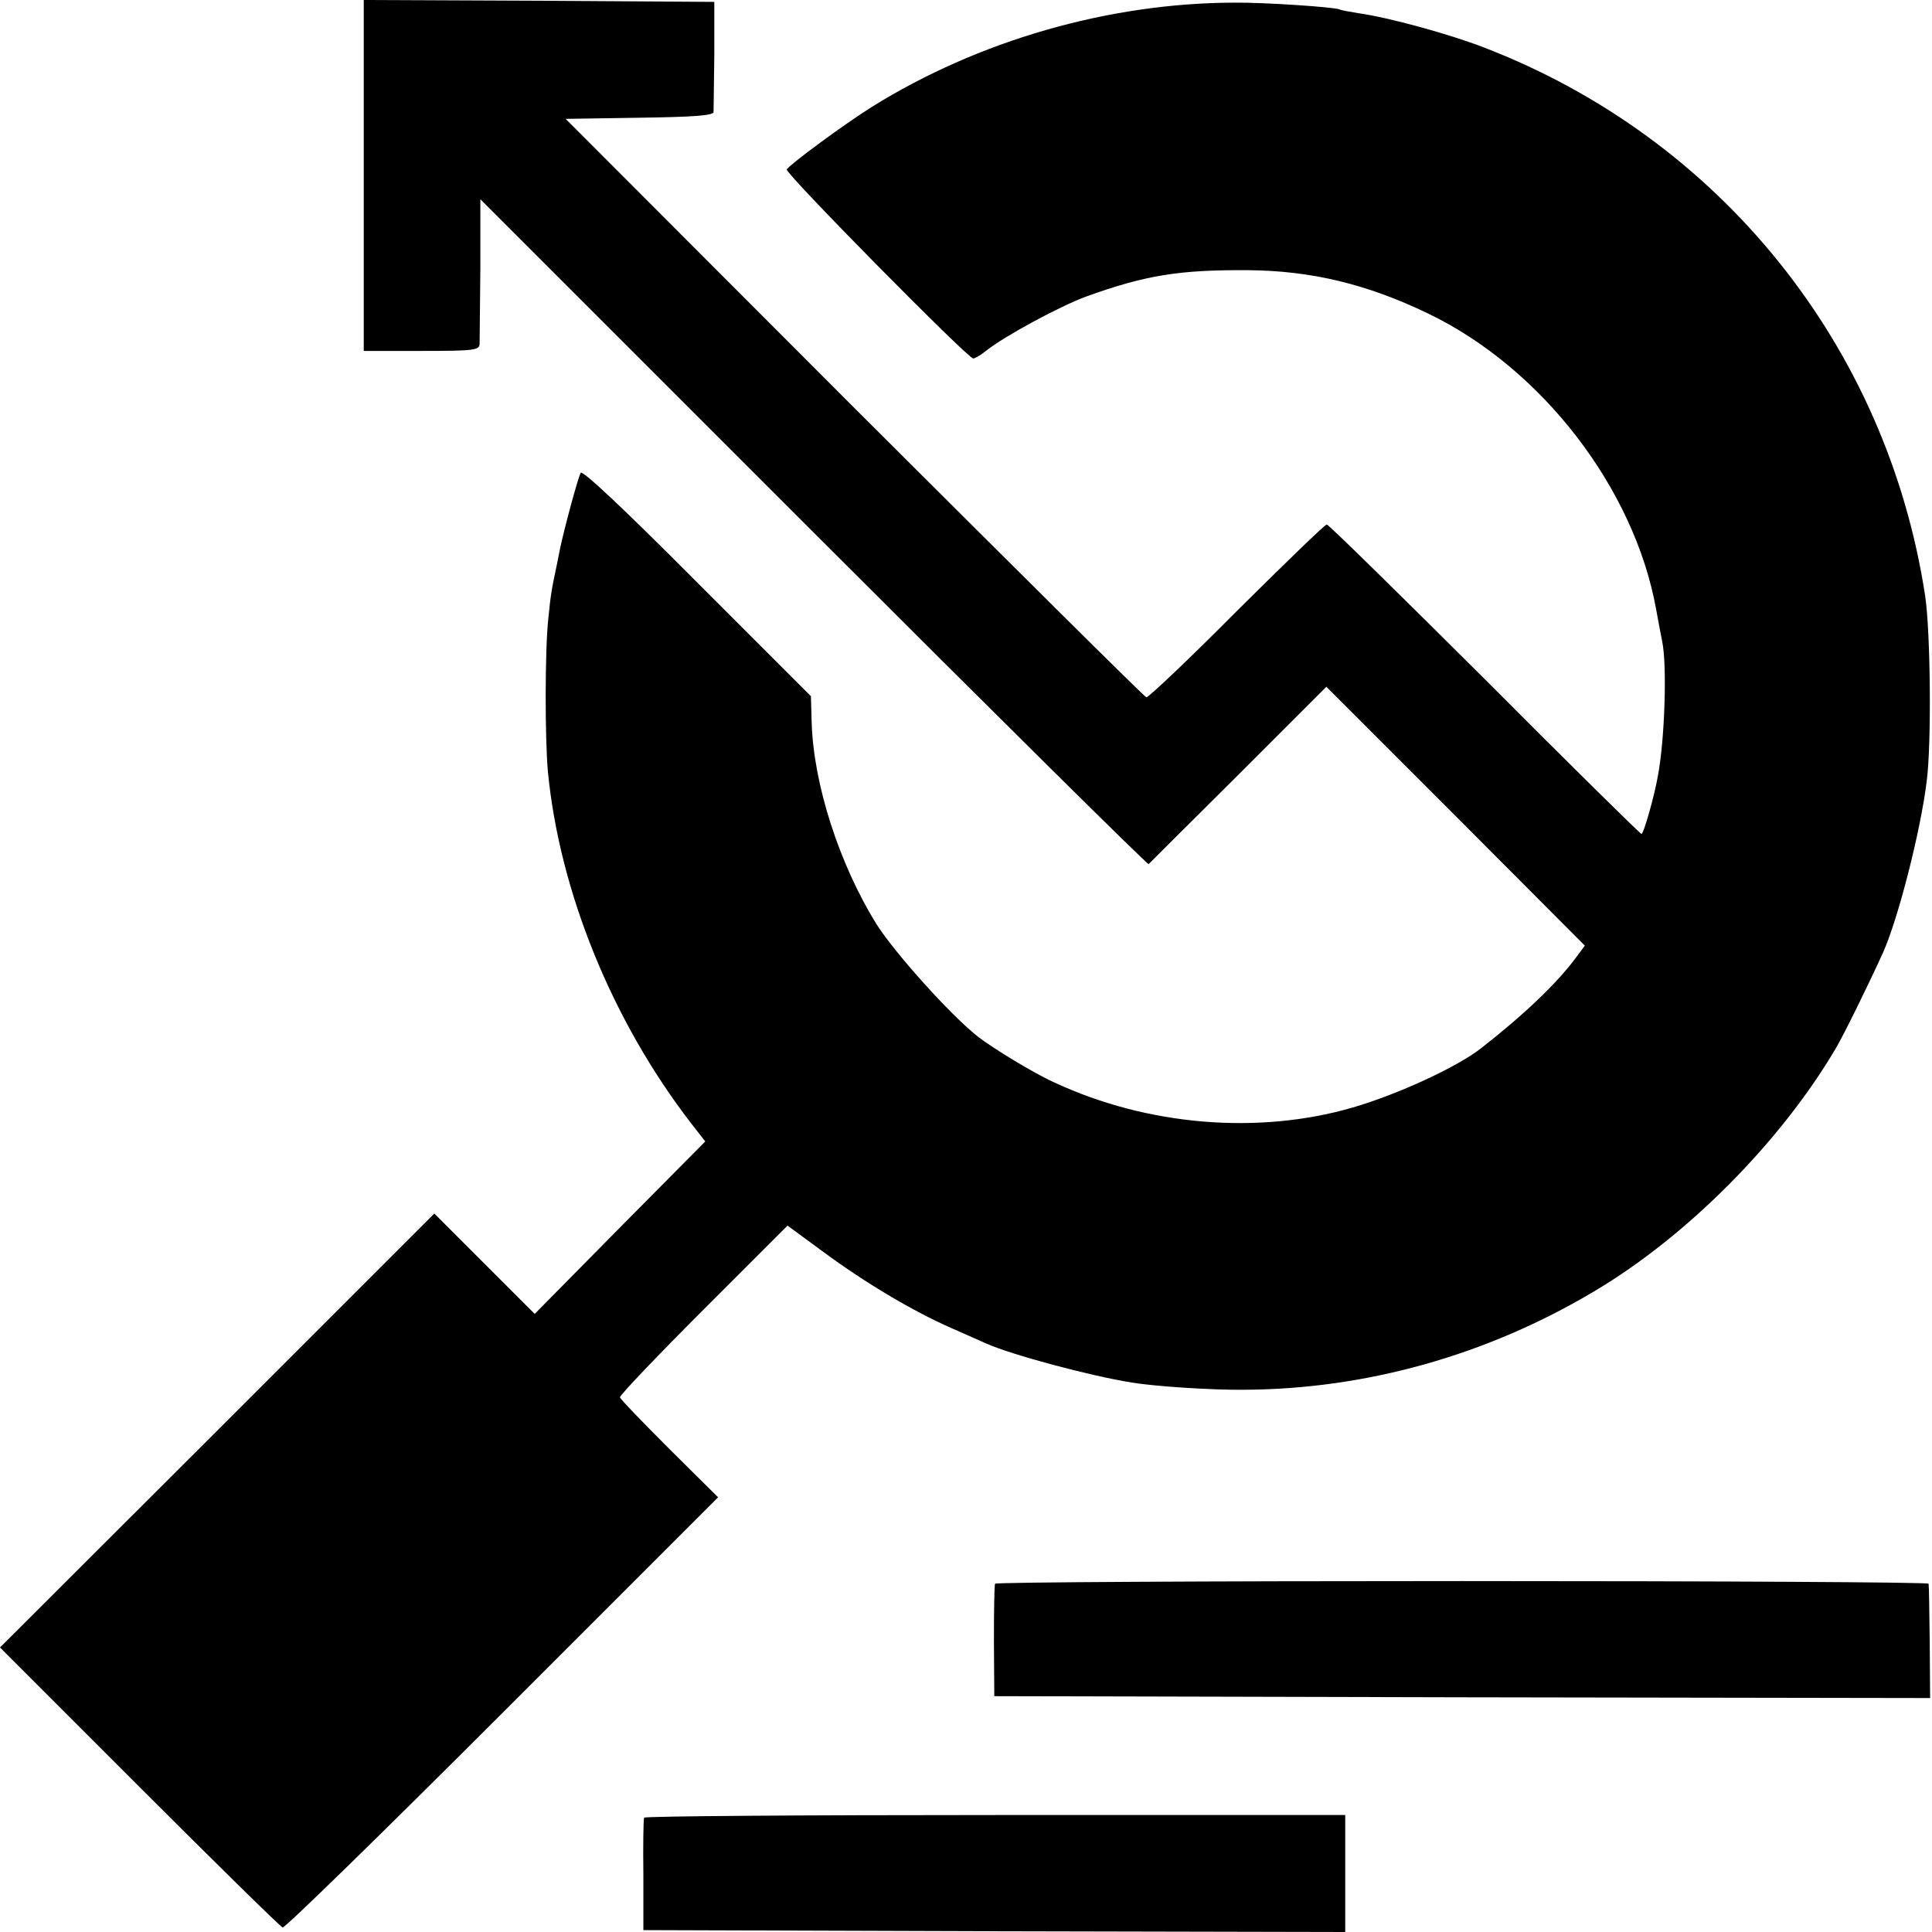
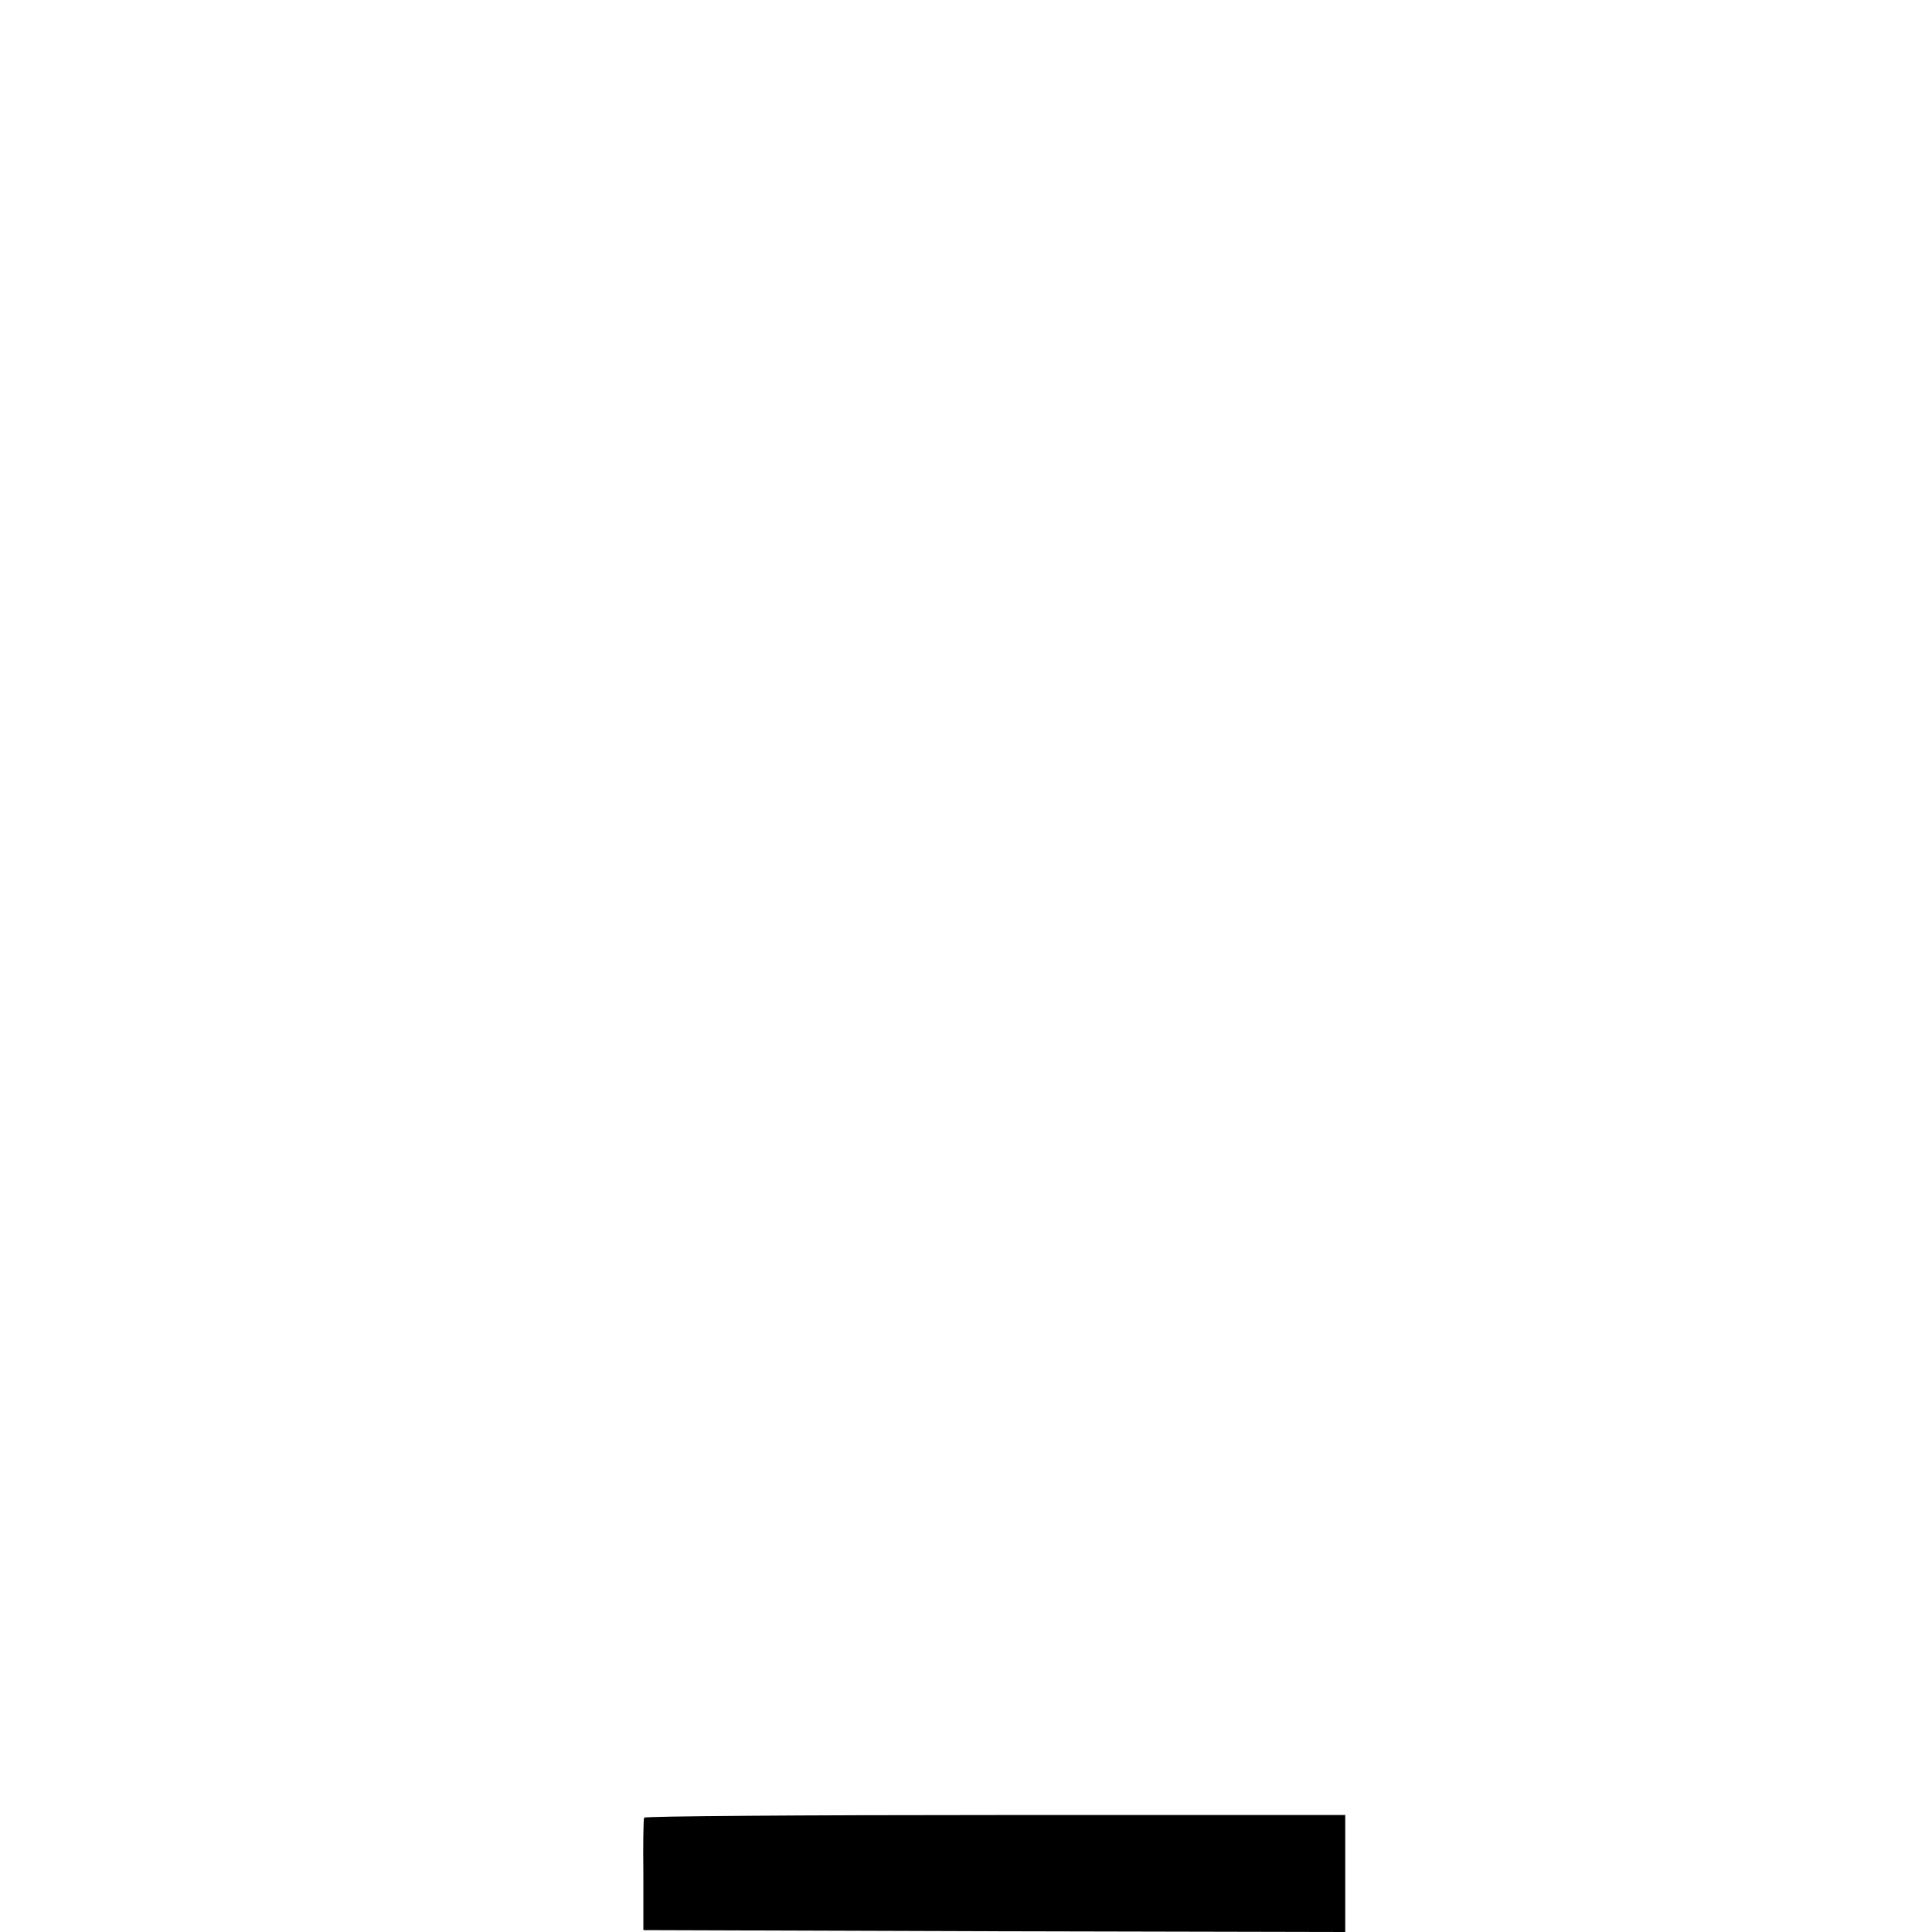
<svg xmlns="http://www.w3.org/2000/svg" version="1.0" width="512pt" height="512pt" viewBox="0 0 512 512" preserveAspectRatio="xMidYMid meet">
  <g transform="translate(0,512) scale(0.1,-0.1)" fill="#000000" stroke="none">
-     <path d="M964 4655 l0 -465 153 0 c139 0 153 2 154 18 0 9 1 100 2 200 l0 184 883 -883 c486 -486 885 -881 888 -879 3 3 110 110 238 237 l233 233 343 -343 342 -343 -23 -31 c-50 -68 -138 -152 -252 -241 -64 -50 -220 -122 -340 -157 -251 -73 -545 -48 -790 66 -54 24 -164 91 -205 123 -73 58 -220 222 -268 298 -98 159 -166 369 -171 533 l-2 70 -302 302 c-197 198 -304 298 -308 290 -7 -11 -46 -157 -55 -202 -2 -11 -6 -31 -9 -45 -13 -60 -16 -79 -22 -140 -9 -84 -9 -316 -1 -405 31 -319 171 -663 382 -935 l35 -45 -226 -228 -226 -229 -133 133 -133 133 -575 -575 -576 -575 369 -369 c203 -203 374 -371 380 -373 6 -2 268 254 582 568 l572 572 -129 128 c-71 71 -130 132 -131 137 -2 4 98 109 221 232 l223 223 94 -69 c111 -82 235 -156 339 -202 41 -18 84 -37 95 -42 65 -29 272 -85 385 -103 60 -10 212 -20 295 -19 323 1 645 91 930 261 246 146 493 395 639 642 22 37 84 163 126 255 40 89 100 323 116 455 13 100 10 395 -4 490 -101 663 -543 1213 -1169 1454 -90 35 -253 80 -333 91 -24 4 -47 8 -50 10 -10 6 -201 19 -280 18 -333 -1 -678 -101 -959 -276 -72 -45 -216 -151 -226 -166 -5 -10 480 -501 494 -501 5 0 20 9 35 21 51 40 194 117 264 143 158 57 247 71 427 70 170 -1 318 -37 480 -115 301 -145 546 -463 604 -784 6 -33 13 -71 16 -85 13 -62 7 -257 -11 -354 -9 -53 -38 -156 -44 -156 -3 0 -190 184 -415 410 -226 225 -414 410 -419 410 -5 0 -112 -104 -239 -230 -126 -127 -234 -229 -239 -228 -6 2 -354 348 -775 768 l-764 765 195 3 c146 2 196 6 197 15 0 6 1 75 2 152 l0 140 -464 3 -465 2 0 -465z" />
-     <path d="M2637 923 c-2 -5 -3 -73 -3 -153 l1 -145 1240 -3 1240 -2 -1 147 c-1 82 -2 151 -3 156 0 4 -556 7 -1235 7 -679 0 -1236 -3 -1239 -7z" />
    <path d="M1707 303 c-2 -5 -3 -73 -2 -153 l0 -145 930 -3 930 -2 0 155 0 155 -927 0 c-510 0 -929 -3 -931 -7z" />
  </g>
</svg>